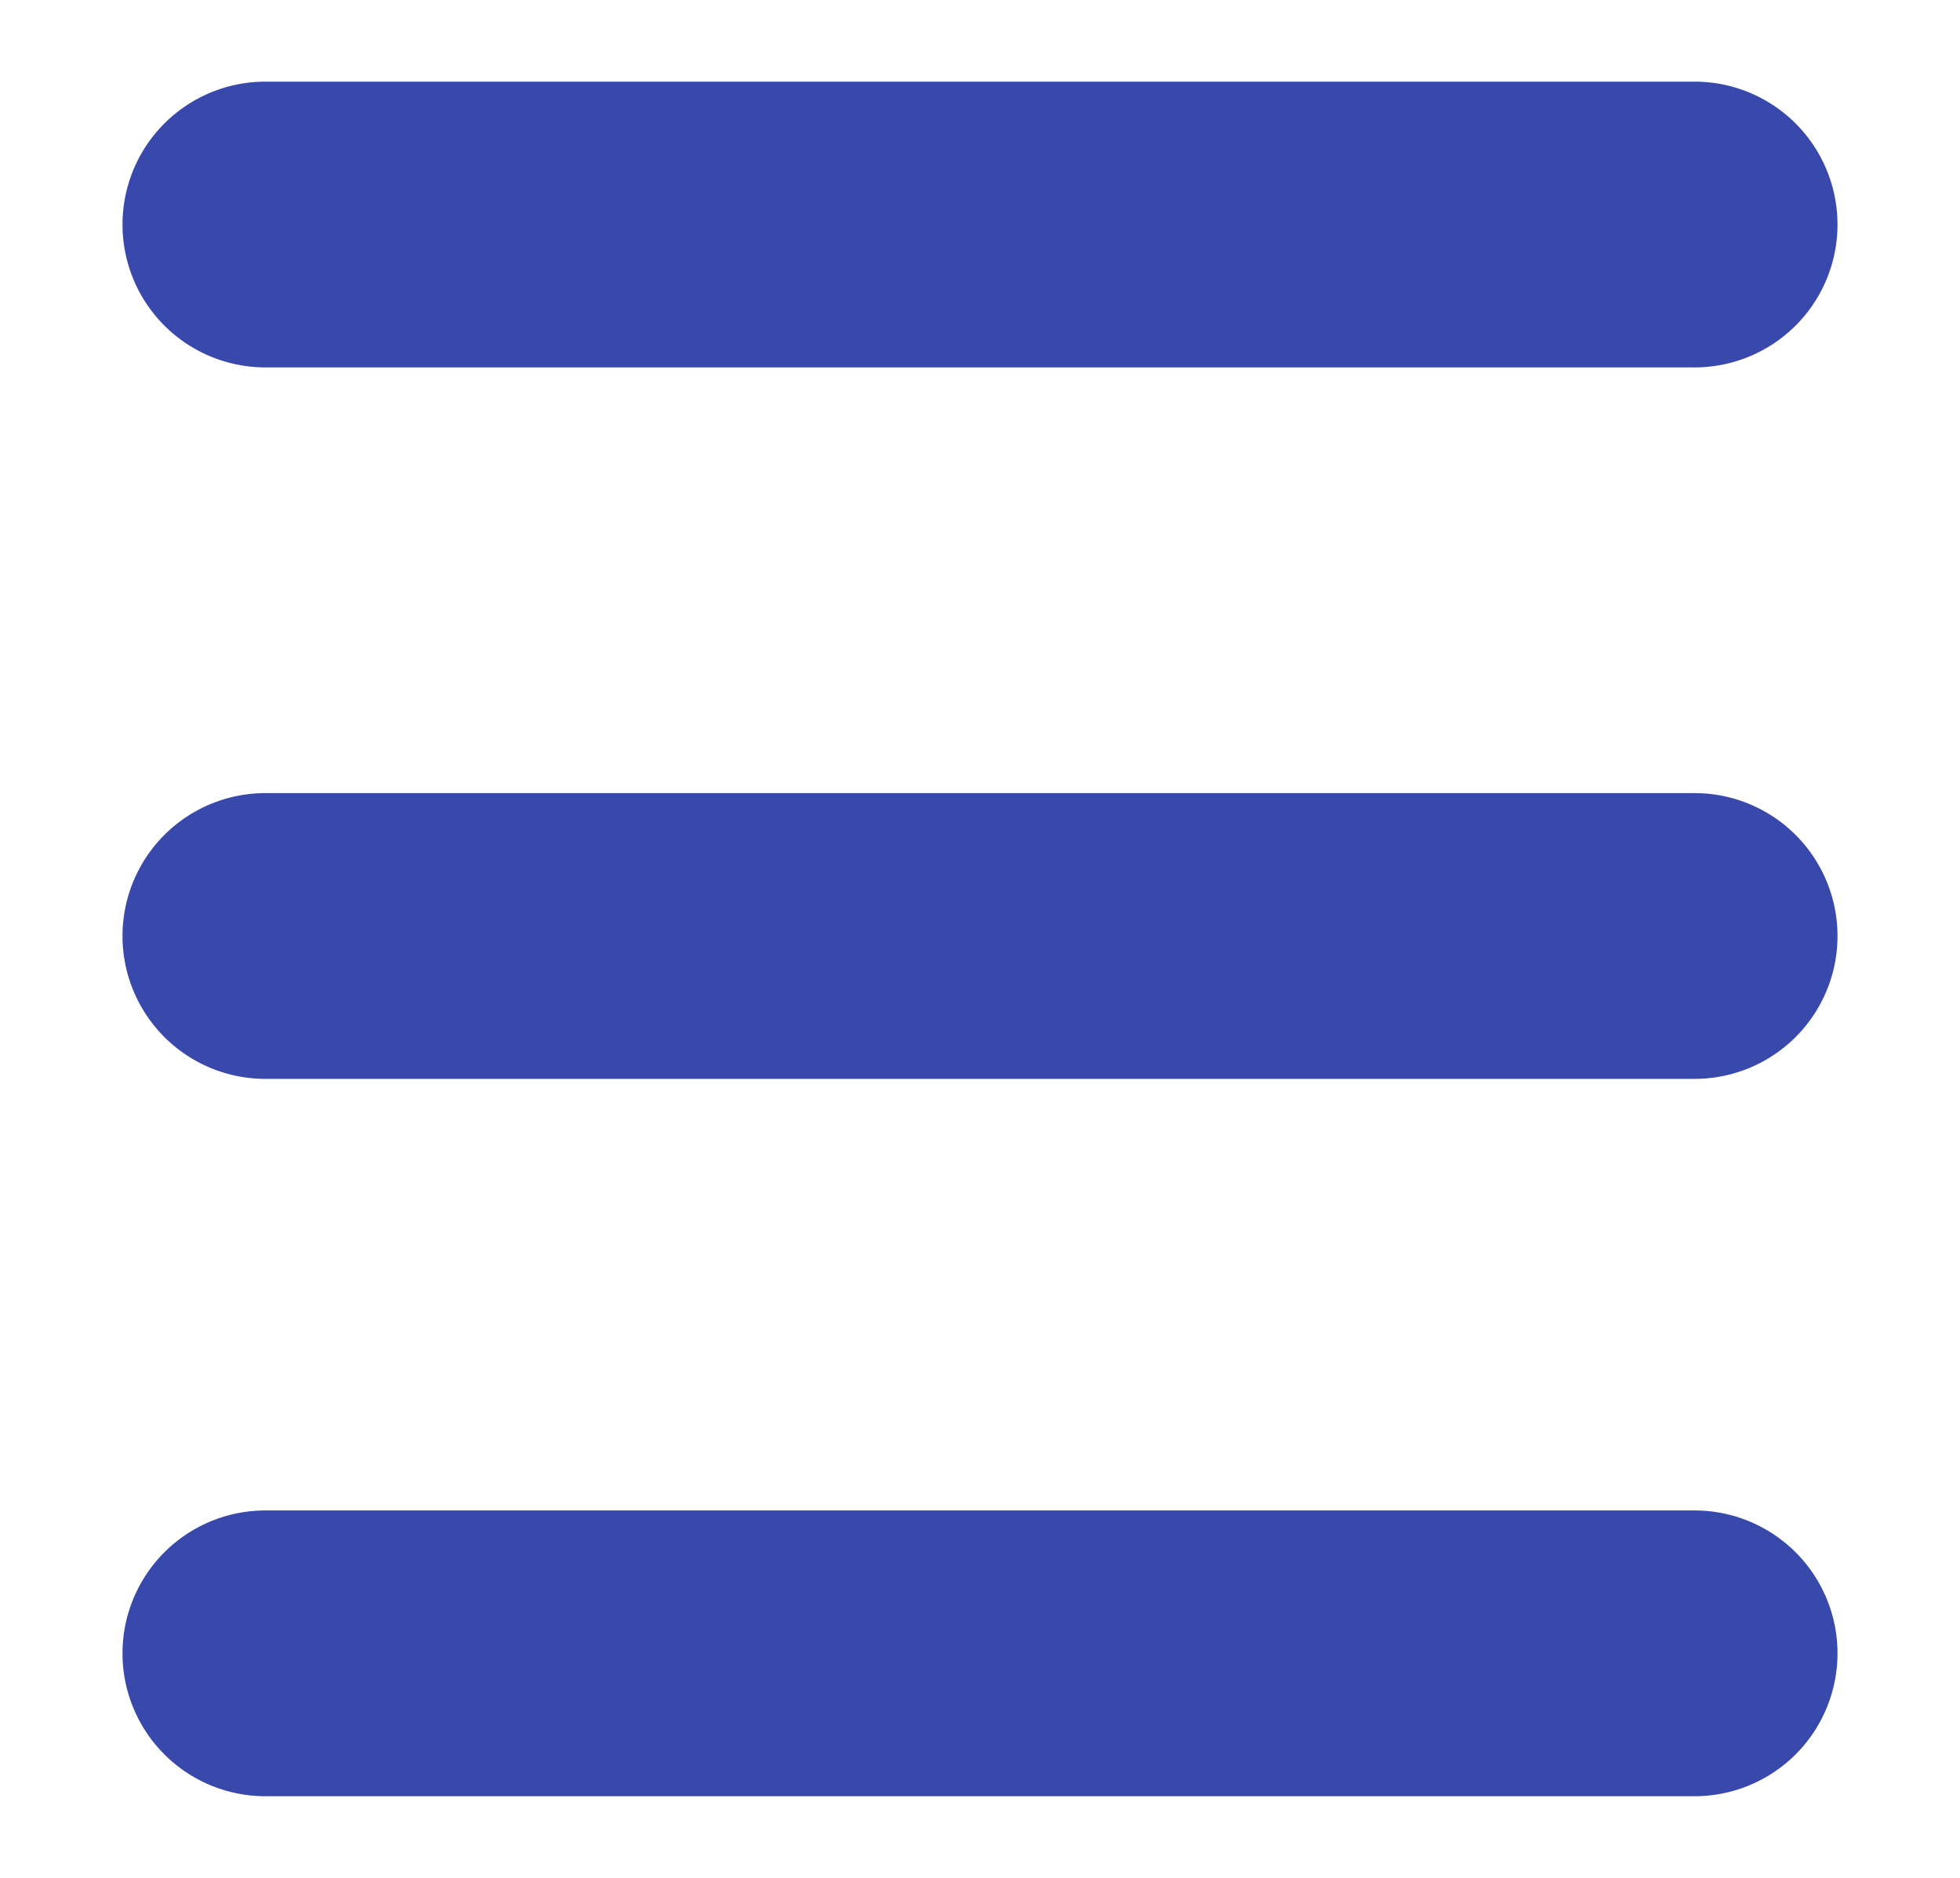
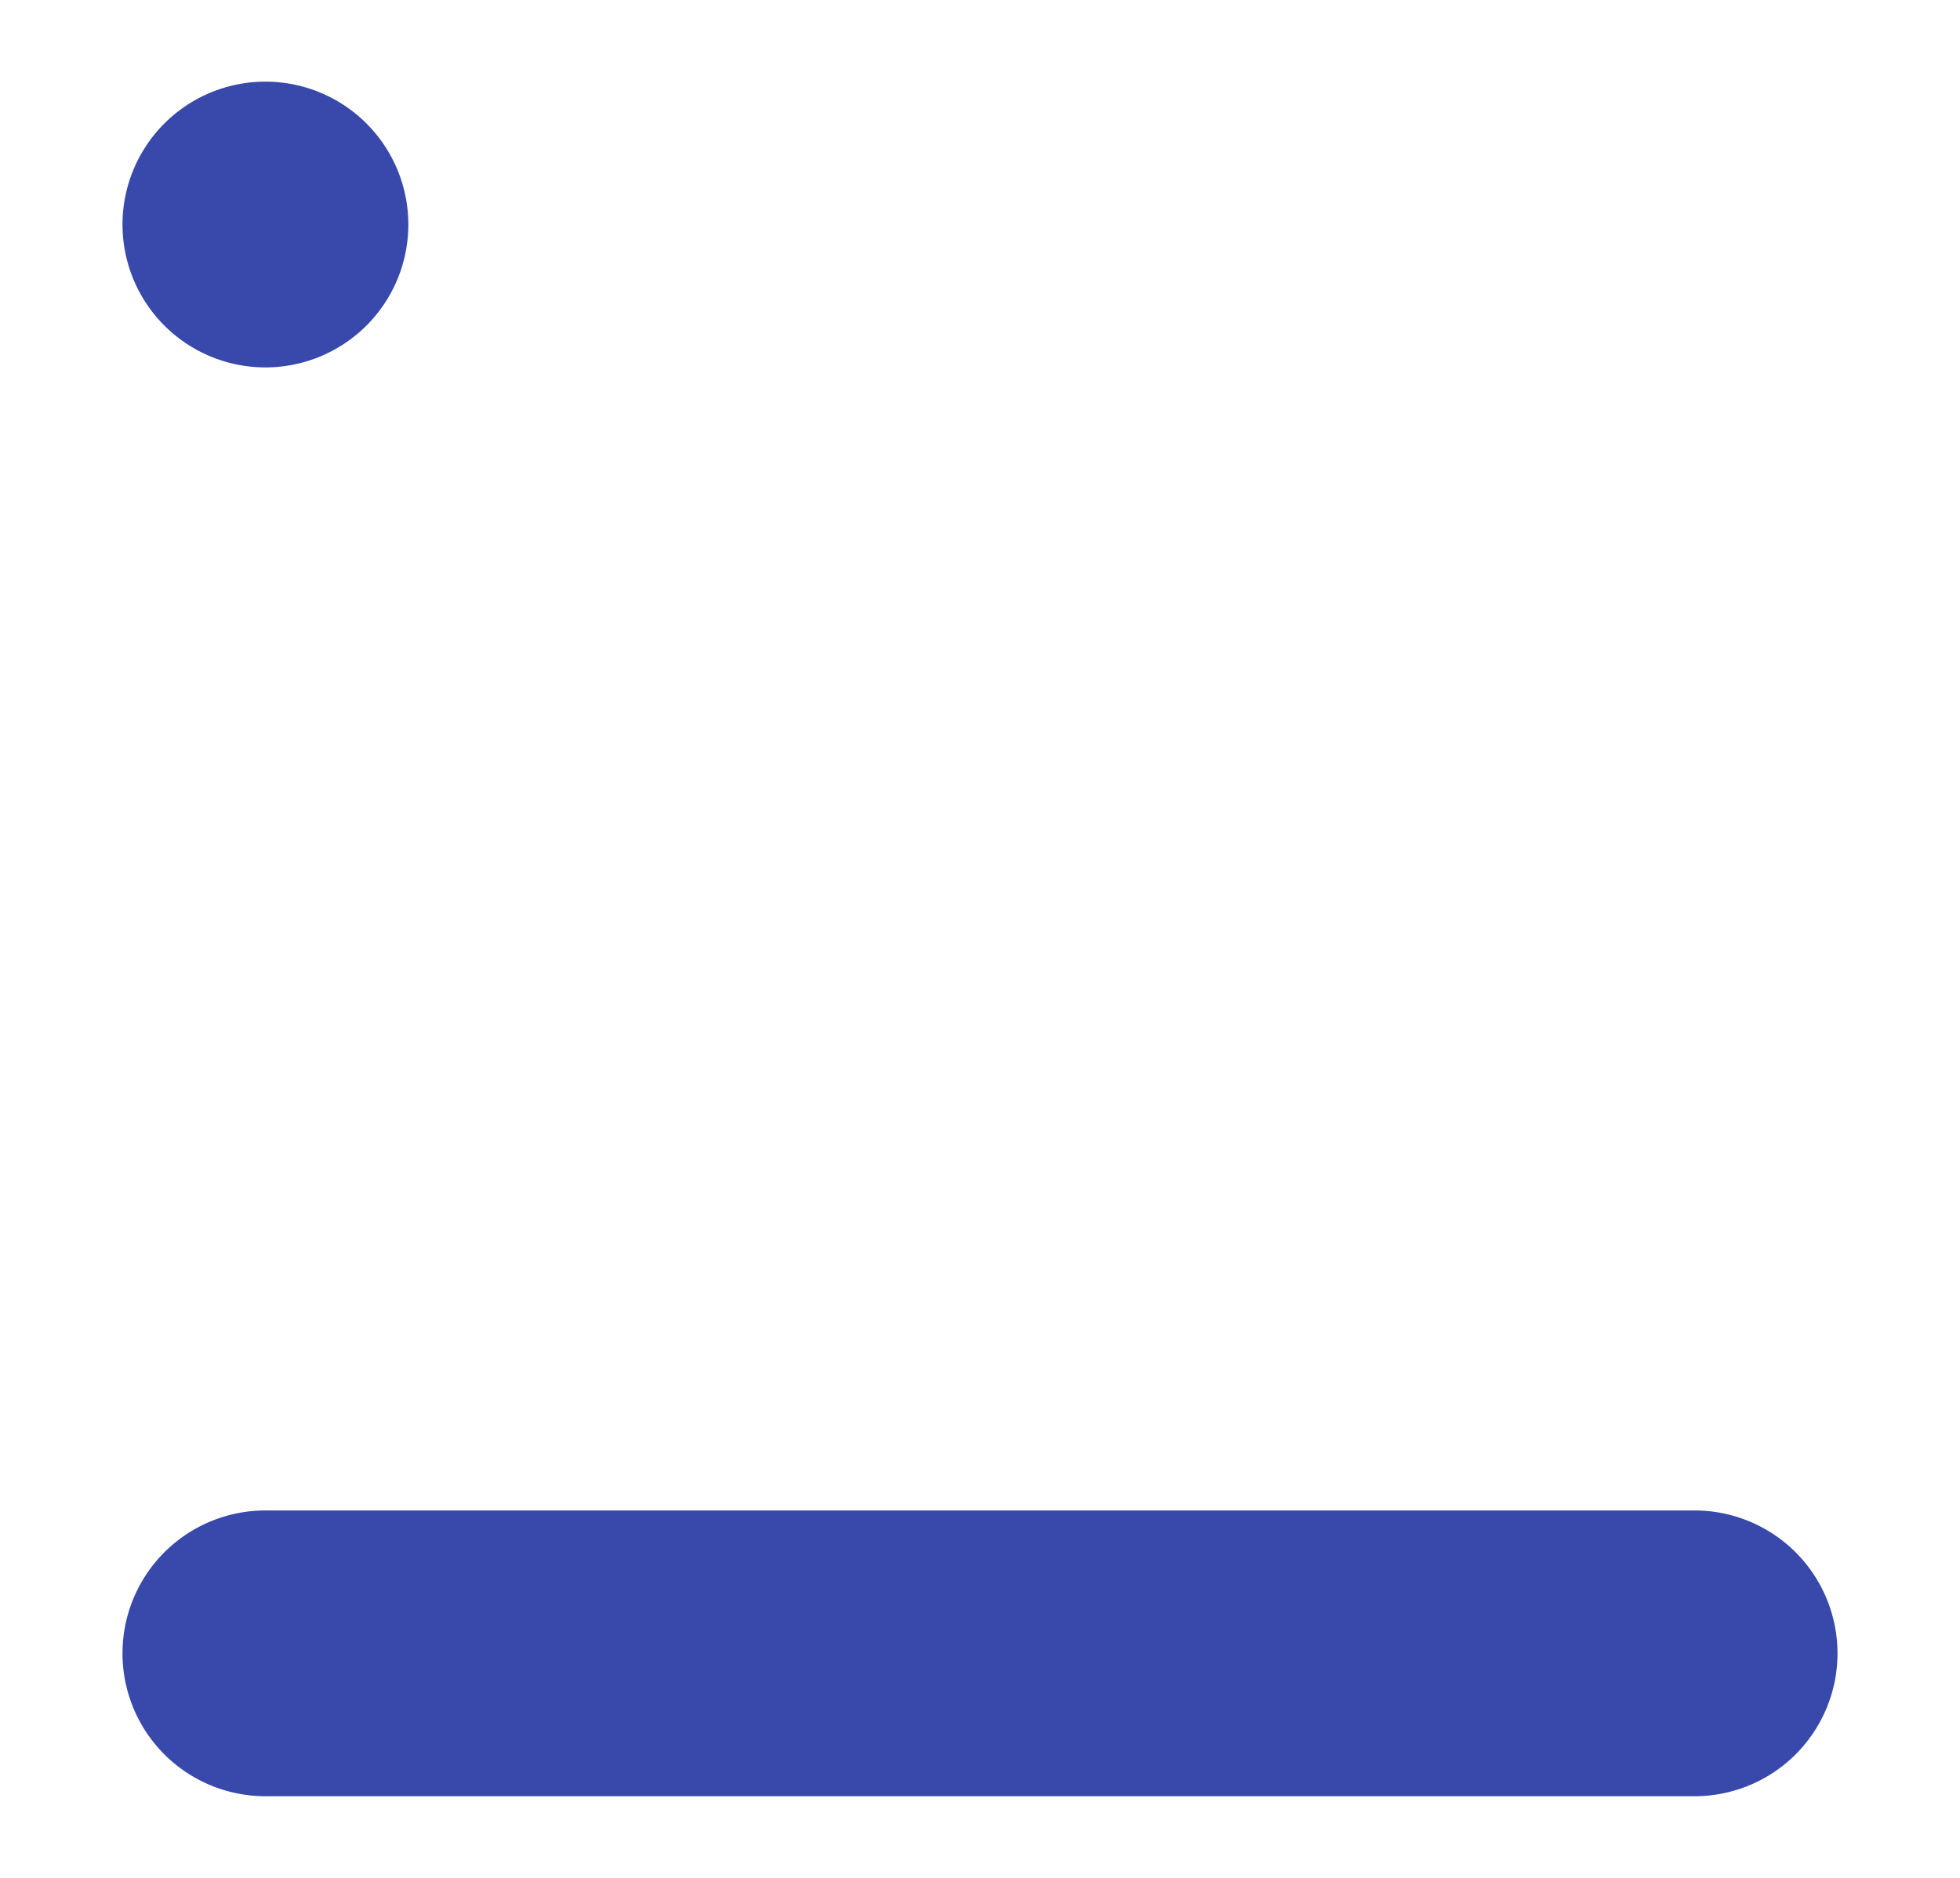
<svg xmlns="http://www.w3.org/2000/svg" id="Layer_1" data-name="Layer 1" viewBox="0 0 24 23">
  <title>icons</title>
-   <path d="M3.25,4.5h17.5a1.75,1.75,0,0,0,0-3.5H3.25a1.75,1.75,0,0,0,0,3.5Z" fill="#3848ab" />
-   <path d="M3.25,13.214h17.5a1.75,1.75,0,0,0,0-3.5H3.25a1.75,1.75,0,0,0,0,3.5Z" fill="#3848ab" />
+   <path d="M3.25,4.5a1.75,1.75,0,0,0,0-3.5H3.25a1.75,1.75,0,0,0,0,3.5Z" fill="#3848ab" />
  <path d="M20.75,18.5H3.25a1.75,1.75,0,0,0,0,3.5h17.5a1.75,1.75,0,0,0,0-3.5Z" fill="#3848ab" />
</svg>